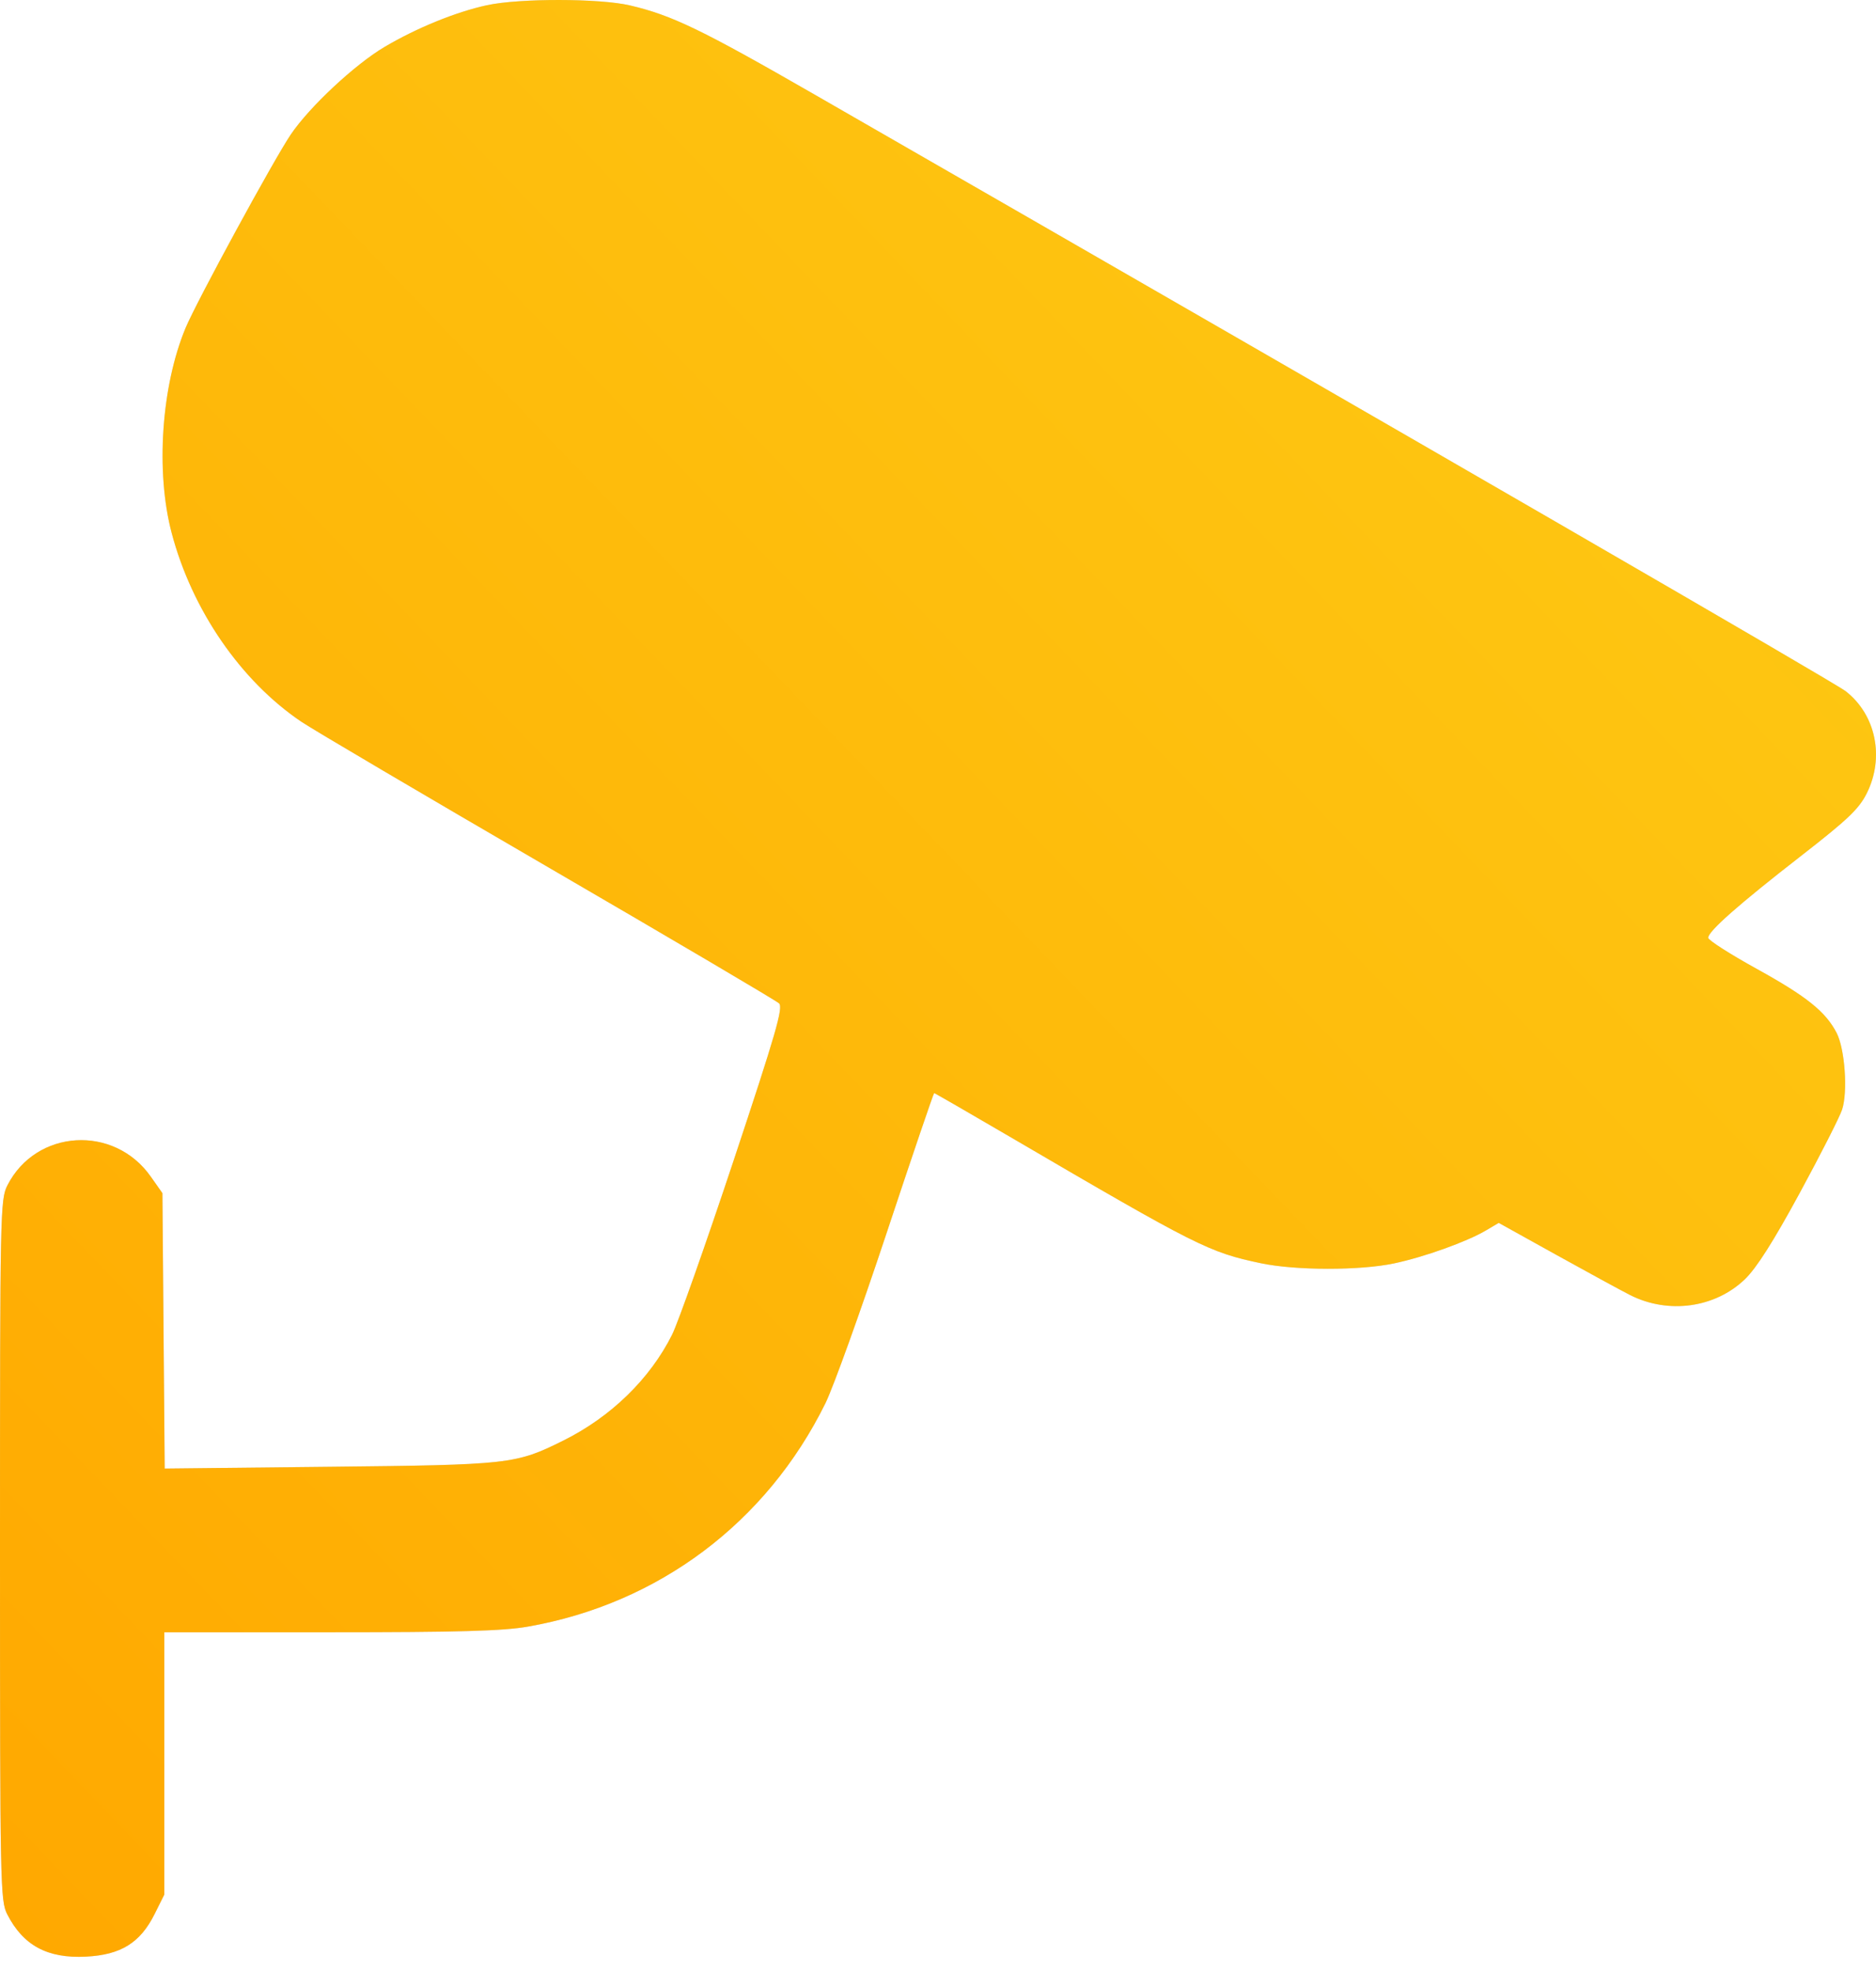
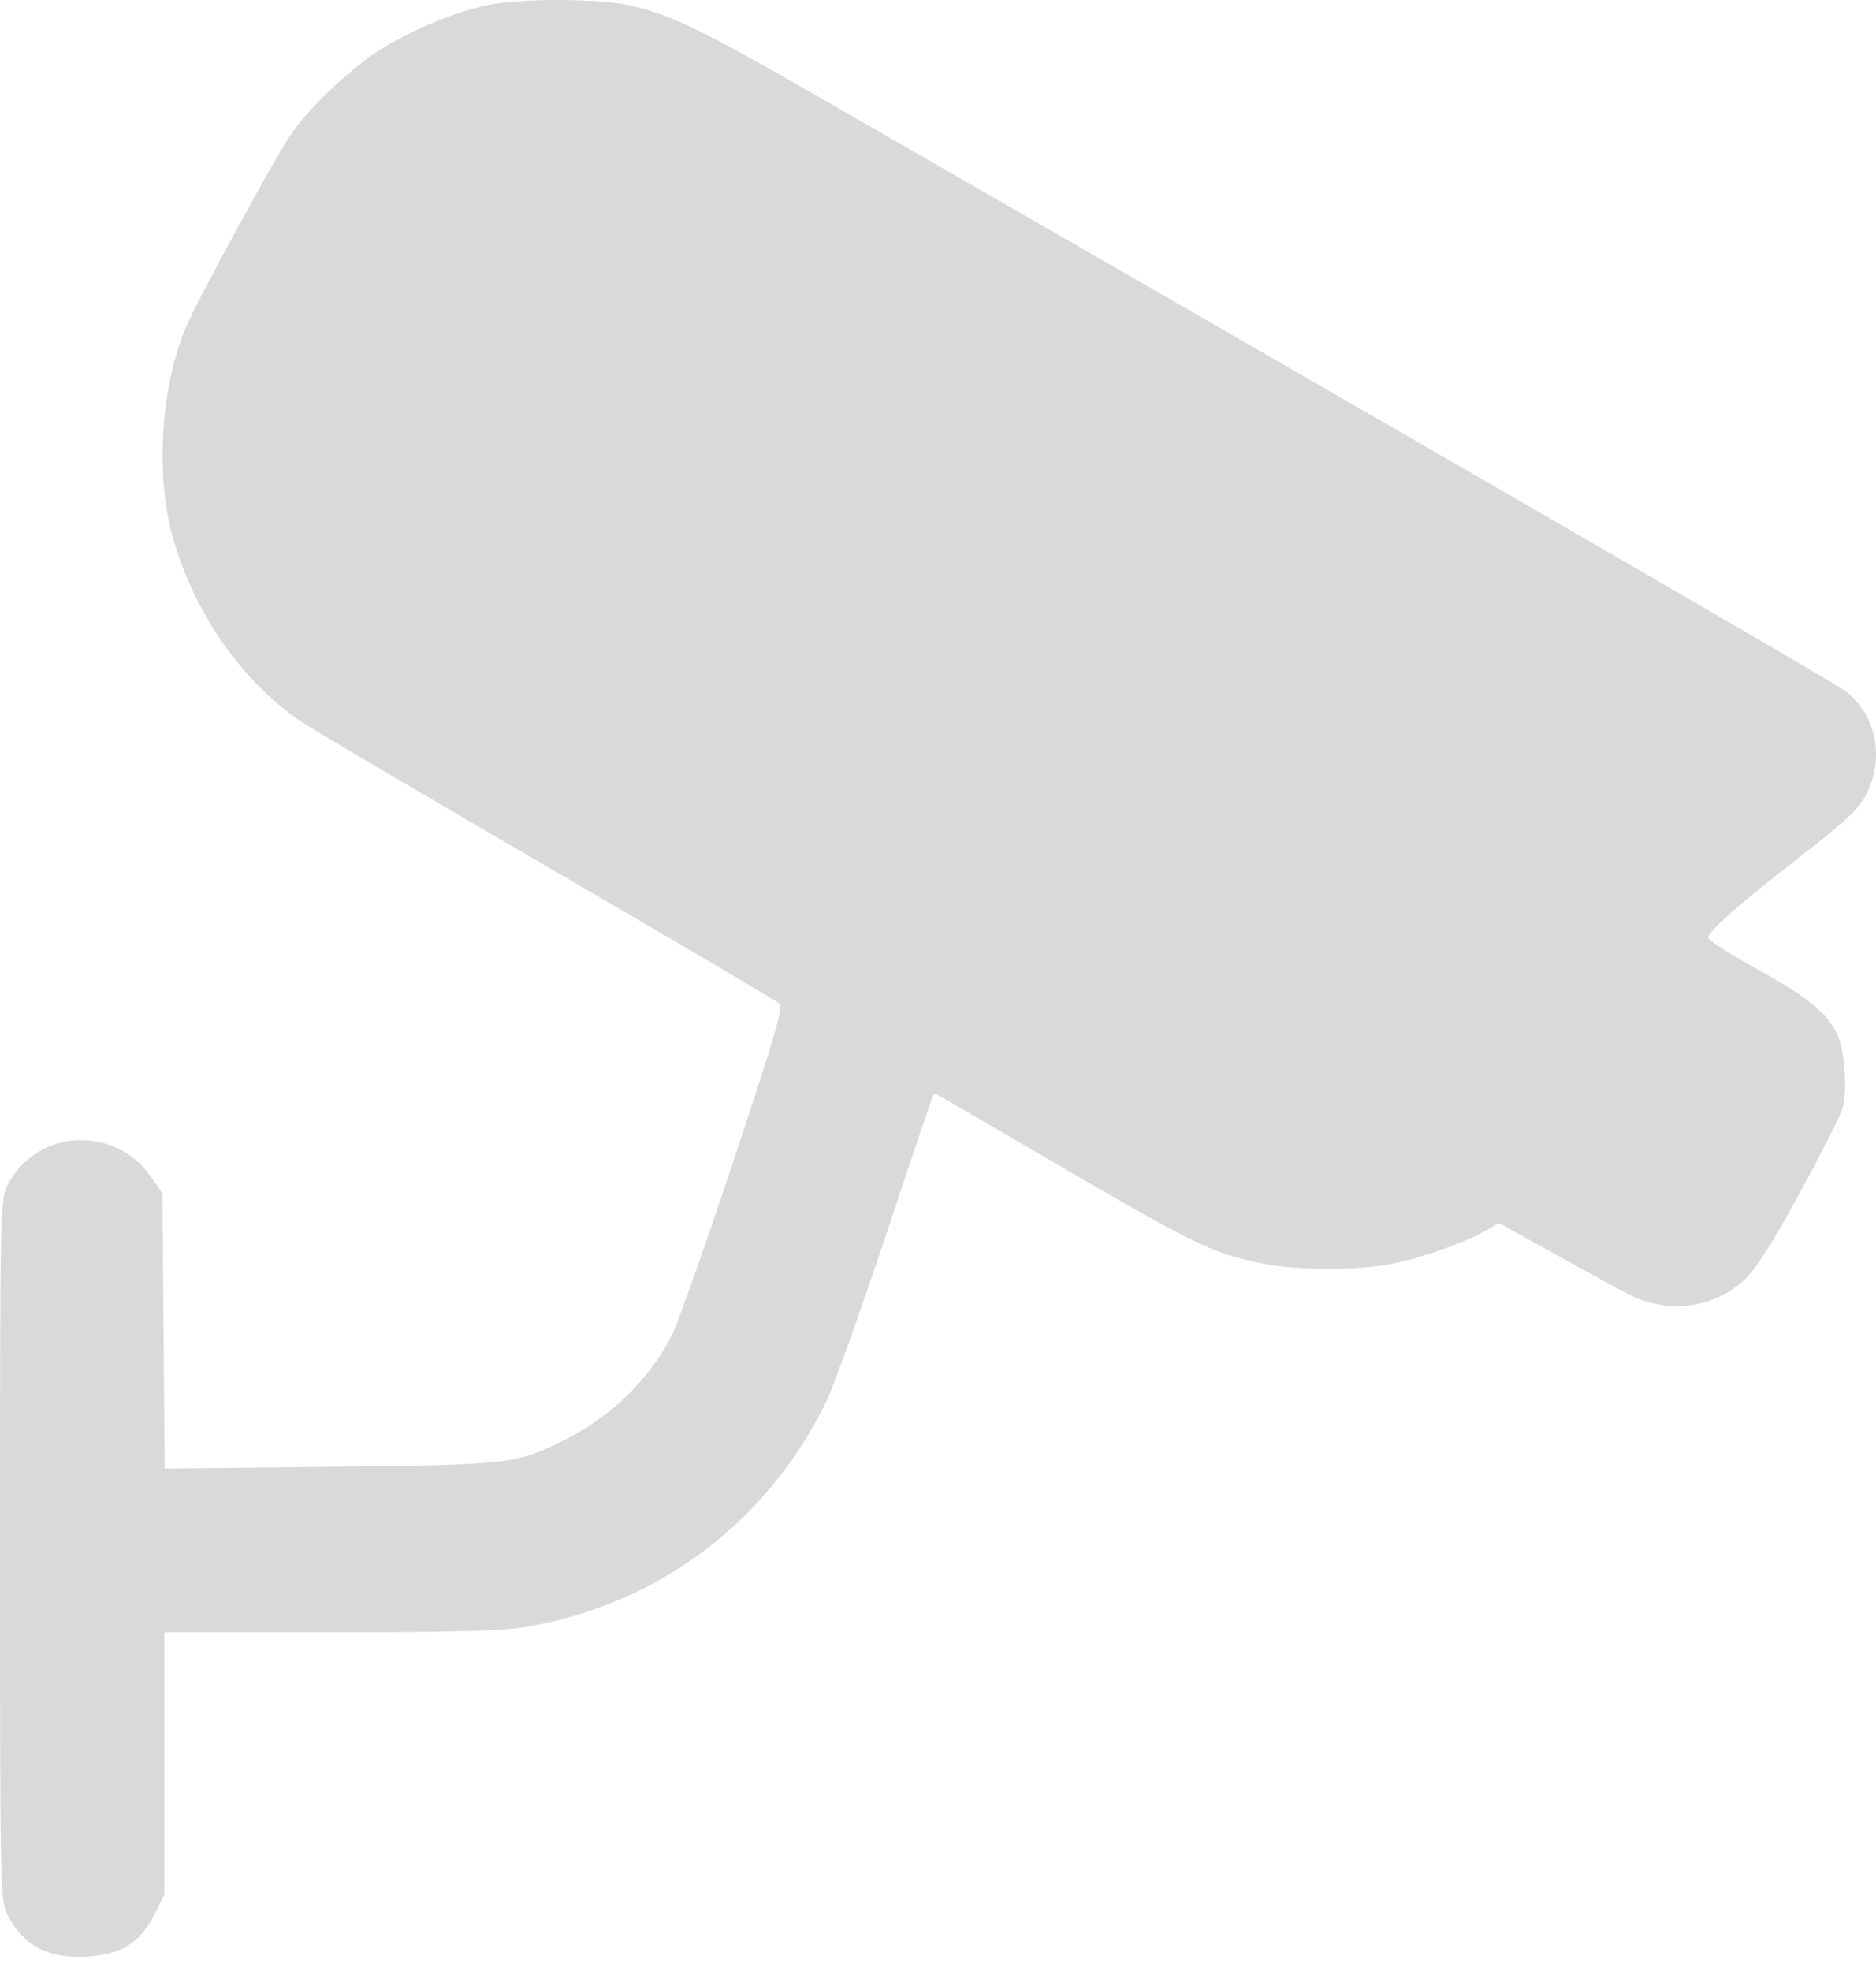
<svg xmlns="http://www.w3.org/2000/svg" width="80" height="84" viewBox="0 0 80 84" fill="none">
  <g id="monitoramento">
    <path fill-rule="evenodd" clip-rule="evenodd" d="M20.762 0.223C19.433 0.512 17.763 1.193 16.392 2.004C15.129 2.752 13.197 4.555 12.403 5.728C11.678 6.798 8.387 12.844 7.916 13.971C6.88 16.45 6.631 20.101 7.32 22.713C8.186 25.995 10.268 29.021 12.86 30.765C13.36 31.101 18.096 33.891 23.384 36.964C28.672 40.037 33.098 42.645 33.221 42.76C33.407 42.935 33.094 44.018 31.283 49.463C30.095 53.034 28.915 56.371 28.662 56.879C27.719 58.765 26.052 60.387 24.018 61.396C21.988 62.403 21.759 62.429 14.063 62.511L7.023 62.587L6.974 56.719L6.926 50.85L6.43 50.145C4.864 47.918 1.539 48.12 0.316 50.516C0.01 51.116 0 51.608 0 66.059C0 80.408 0.012 81.006 0.31 81.587C0.992 82.916 2.025 83.471 3.666 83.388C5.153 83.313 5.983 82.798 6.594 81.571L7.007 80.742V75.153V69.563H14.074C19.555 69.563 21.448 69.509 22.507 69.324C28.08 68.349 32.689 64.892 35.198 59.807C35.535 59.123 36.706 55.868 37.8 52.575C38.893 49.281 39.81 46.586 39.836 46.586C39.863 46.586 41.342 47.438 43.123 48.48C51.066 53.125 51.554 53.37 53.77 53.837C55.252 54.148 57.983 54.152 59.446 53.844C60.722 53.576 62.55 52.921 63.365 52.44L63.912 52.117L66.38 53.487C67.738 54.24 69.149 55.008 69.517 55.194C71.147 56.016 73.133 55.742 74.408 54.52C74.9 54.048 75.619 52.918 76.74 50.856C77.631 49.216 78.448 47.611 78.554 47.289C78.804 46.532 78.673 44.702 78.321 44.021C77.852 43.114 77.045 42.468 74.912 41.29C73.776 40.663 72.845 40.068 72.844 39.968C72.839 39.693 74.131 38.554 76.798 36.481C78.803 34.923 79.274 34.474 79.609 33.803C80.37 32.275 79.994 30.46 78.707 29.458C78.237 29.092 61.177 19.226 34.775 4.052C29.907 1.254 28.667 0.655 26.866 0.231C25.576 -0.073 22.145 -0.078 20.762 0.223Z" fill="#D9D9D9" />
-     <path fill-rule="evenodd" clip-rule="evenodd" d="M20.762 0.223C19.433 0.512 17.763 1.193 16.392 2.004C15.129 2.752 13.197 4.555 12.403 5.728C11.678 6.798 8.387 12.844 7.916 13.971C6.88 16.45 6.631 20.101 7.32 22.713C8.186 25.995 10.268 29.021 12.86 30.765C13.36 31.101 18.096 33.891 23.384 36.964C28.672 40.037 33.098 42.645 33.221 42.76C33.407 42.935 33.094 44.018 31.283 49.463C30.095 53.034 28.915 56.371 28.662 56.879C27.719 58.765 26.052 60.387 24.018 61.396C21.988 62.403 21.759 62.429 14.063 62.511L7.023 62.587L6.974 56.719L6.926 50.85L6.43 50.145C4.864 47.918 1.539 48.12 0.316 50.516C0.01 51.116 0 51.608 0 66.059C0 80.408 0.012 81.006 0.31 81.587C0.992 82.916 2.025 83.471 3.666 83.388C5.153 83.313 5.983 82.798 6.594 81.571L7.007 80.742V75.153V69.563H14.074C19.555 69.563 21.448 69.509 22.507 69.324C28.08 68.349 32.689 64.892 35.198 59.807C35.535 59.123 36.706 55.868 37.8 52.575C38.893 49.281 39.81 46.586 39.836 46.586C39.863 46.586 41.342 47.438 43.123 48.48C51.066 53.125 51.554 53.37 53.77 53.837C55.252 54.148 57.983 54.152 59.446 53.844C60.722 53.576 62.55 52.921 63.365 52.44L63.912 52.117L66.38 53.487C67.738 54.24 69.149 55.008 69.517 55.194C71.147 56.016 73.133 55.742 74.408 54.52C74.9 54.048 75.619 52.918 76.74 50.856C77.631 49.216 78.448 47.611 78.554 47.289C78.804 46.532 78.673 44.702 78.321 44.021C77.852 43.114 77.045 42.468 74.912 41.29C73.776 40.663 72.845 40.068 72.844 39.968C72.839 39.693 74.131 38.554 76.798 36.481C78.803 34.923 79.274 34.474 79.609 33.803C80.37 32.275 79.994 30.46 78.707 29.458C78.237 29.092 61.177 19.226 34.775 4.052C29.907 1.254 28.667 0.655 26.866 0.231C25.576 -0.073 22.145 -0.078 20.762 0.223Z" fill="url(#paint0_linear_2165_135)" />
  </g>
  <defs>
    <linearGradient id="paint0_linear_2165_135" x1="86.038" y1="-5.725" x2="-3.575" y2="80.239" gradientUnits="userSpaceOnUse">
      <stop stop-color="#FDCF17" />
      <stop offset="1" stop-color="#FFA800" />
    </linearGradient>
  </defs>
</svg>